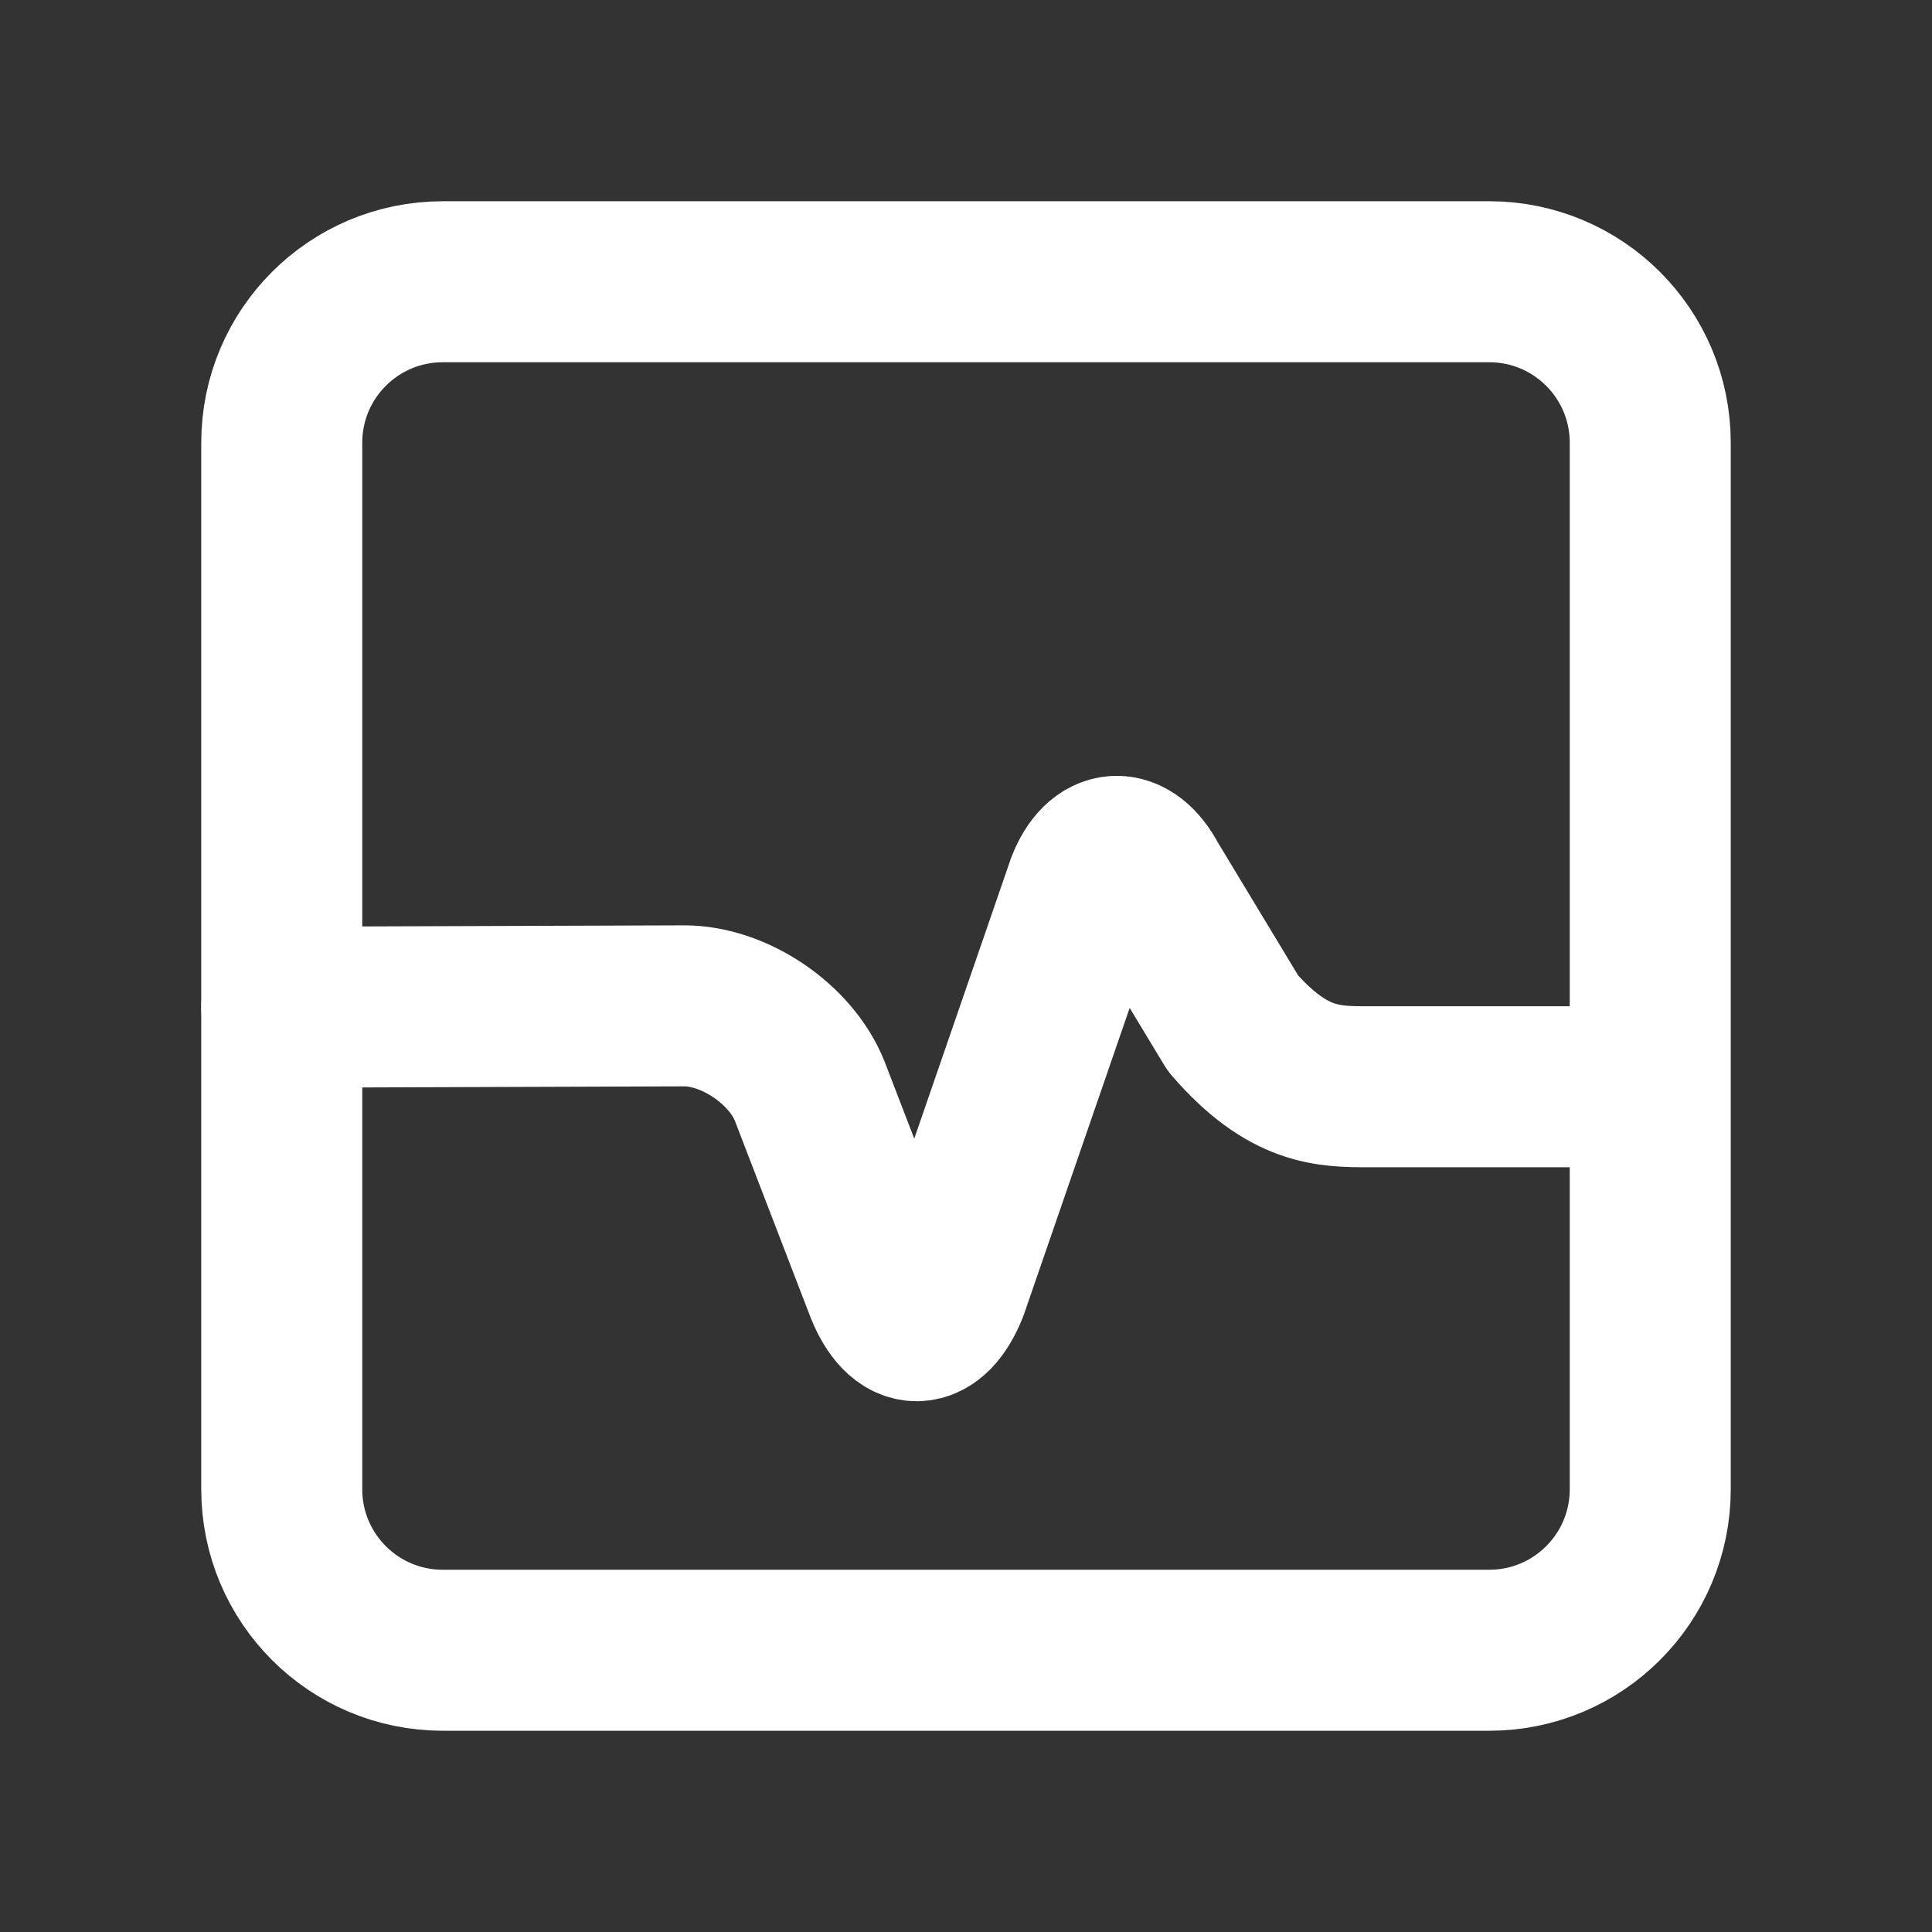
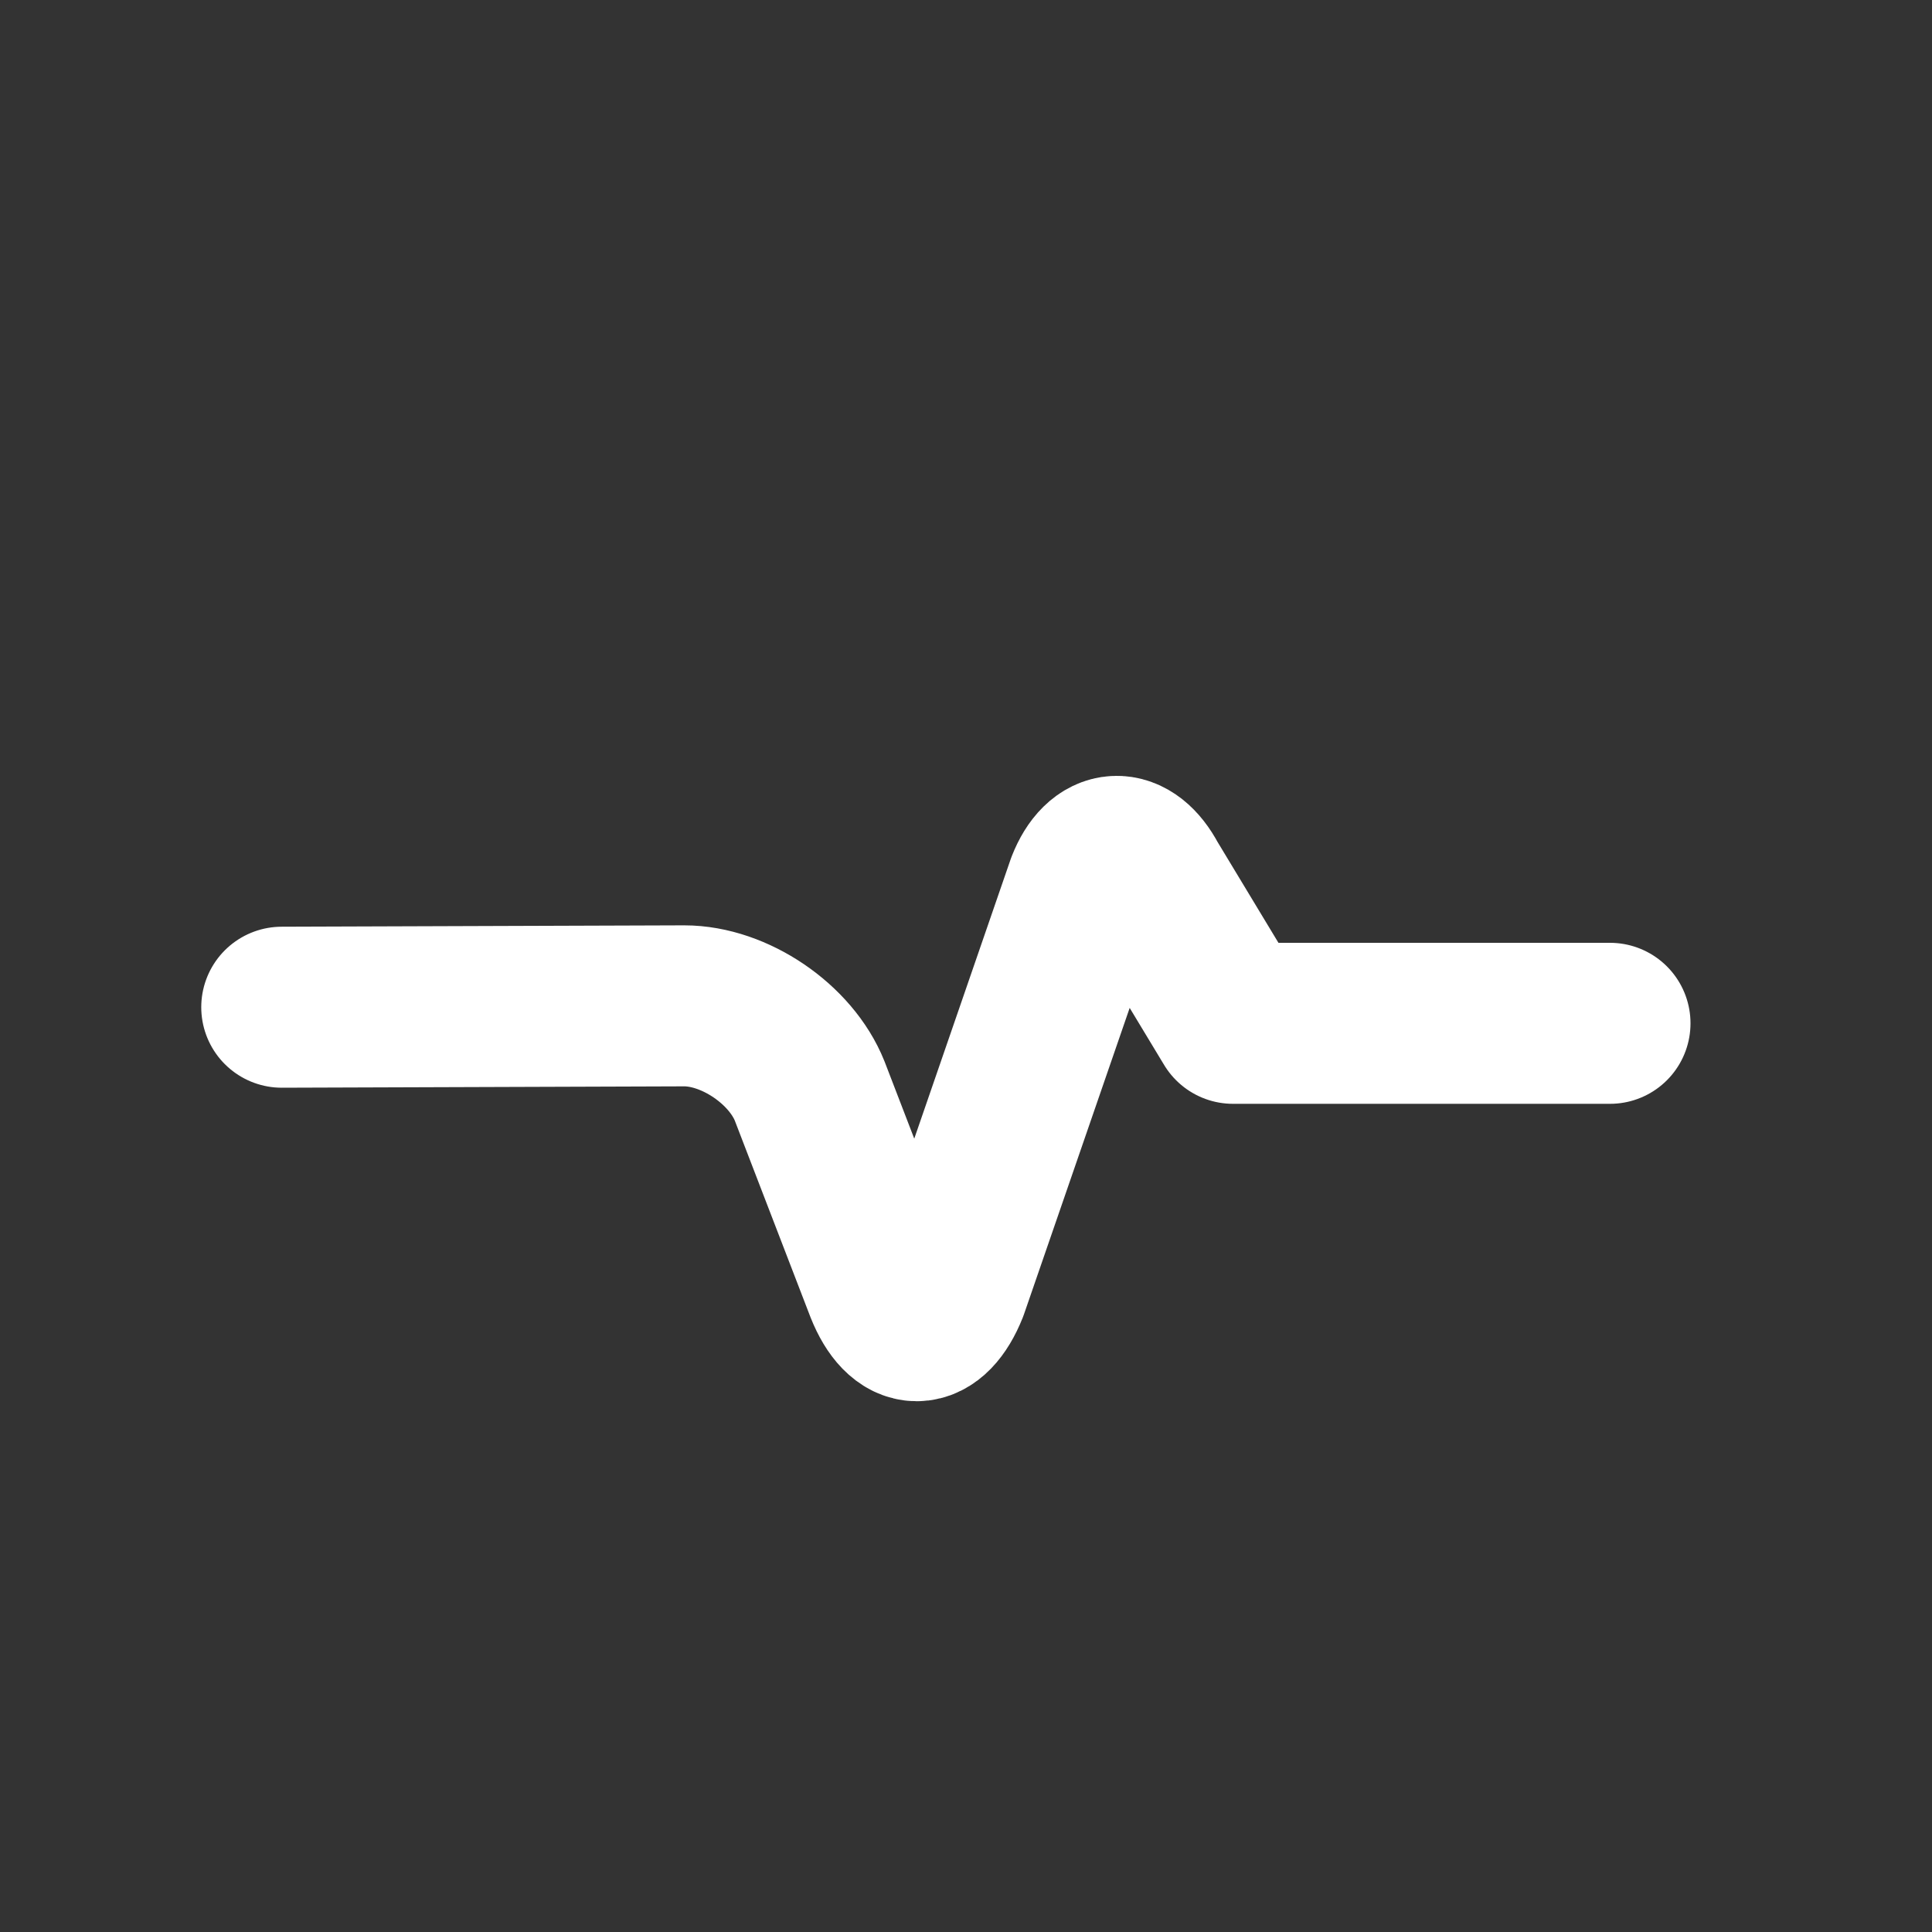
<svg xmlns="http://www.w3.org/2000/svg" width="24" height="24" viewBox="0 0 24 24" fill="none">
  <rect x="0" y="0" width="24" height="24" fill="#333333" stroke="none" />
-   <path d="M9.45 3.5H14.55H18.5C19.605 3.5 20.5 4.395 20.5 5.5V18.5C20.5 19.605 19.605 20.5 18.5 20.5H14.55H12H5.5C4.395 20.5 3.5 19.605 3.5 18.5V14.55V5.5C3.5 4.395 4.395 3.5 5.5 3.5H9.45Z" stroke="white" stroke-width="2" stroke-linecap="round" stroke-linejoin="round" />
-   <path d="M3.5 12.512L8.5 12.495C9.125 12.495 9.825 12.97 10.058 13.553L11 16C11.217 16.542 11.558 16.542 11.775 16L13.5 11C13.683 10.533 14.025 10.517 14.258 10.958L15.317 12.712C16 13.5 16.5 13.5 17 13.5H20" stroke="white" stroke-width="2" stroke-linecap="round" stroke-linejoin="round" />
+   <path d="M3.5 12.512L8.5 12.495C9.125 12.495 9.825 12.97 10.058 13.553L11 16C11.217 16.542 11.558 16.542 11.775 16L13.5 11C13.683 10.533 14.025 10.517 14.258 10.958L15.317 12.712H20" stroke="white" stroke-width="2" stroke-linecap="round" stroke-linejoin="round" />
</svg>